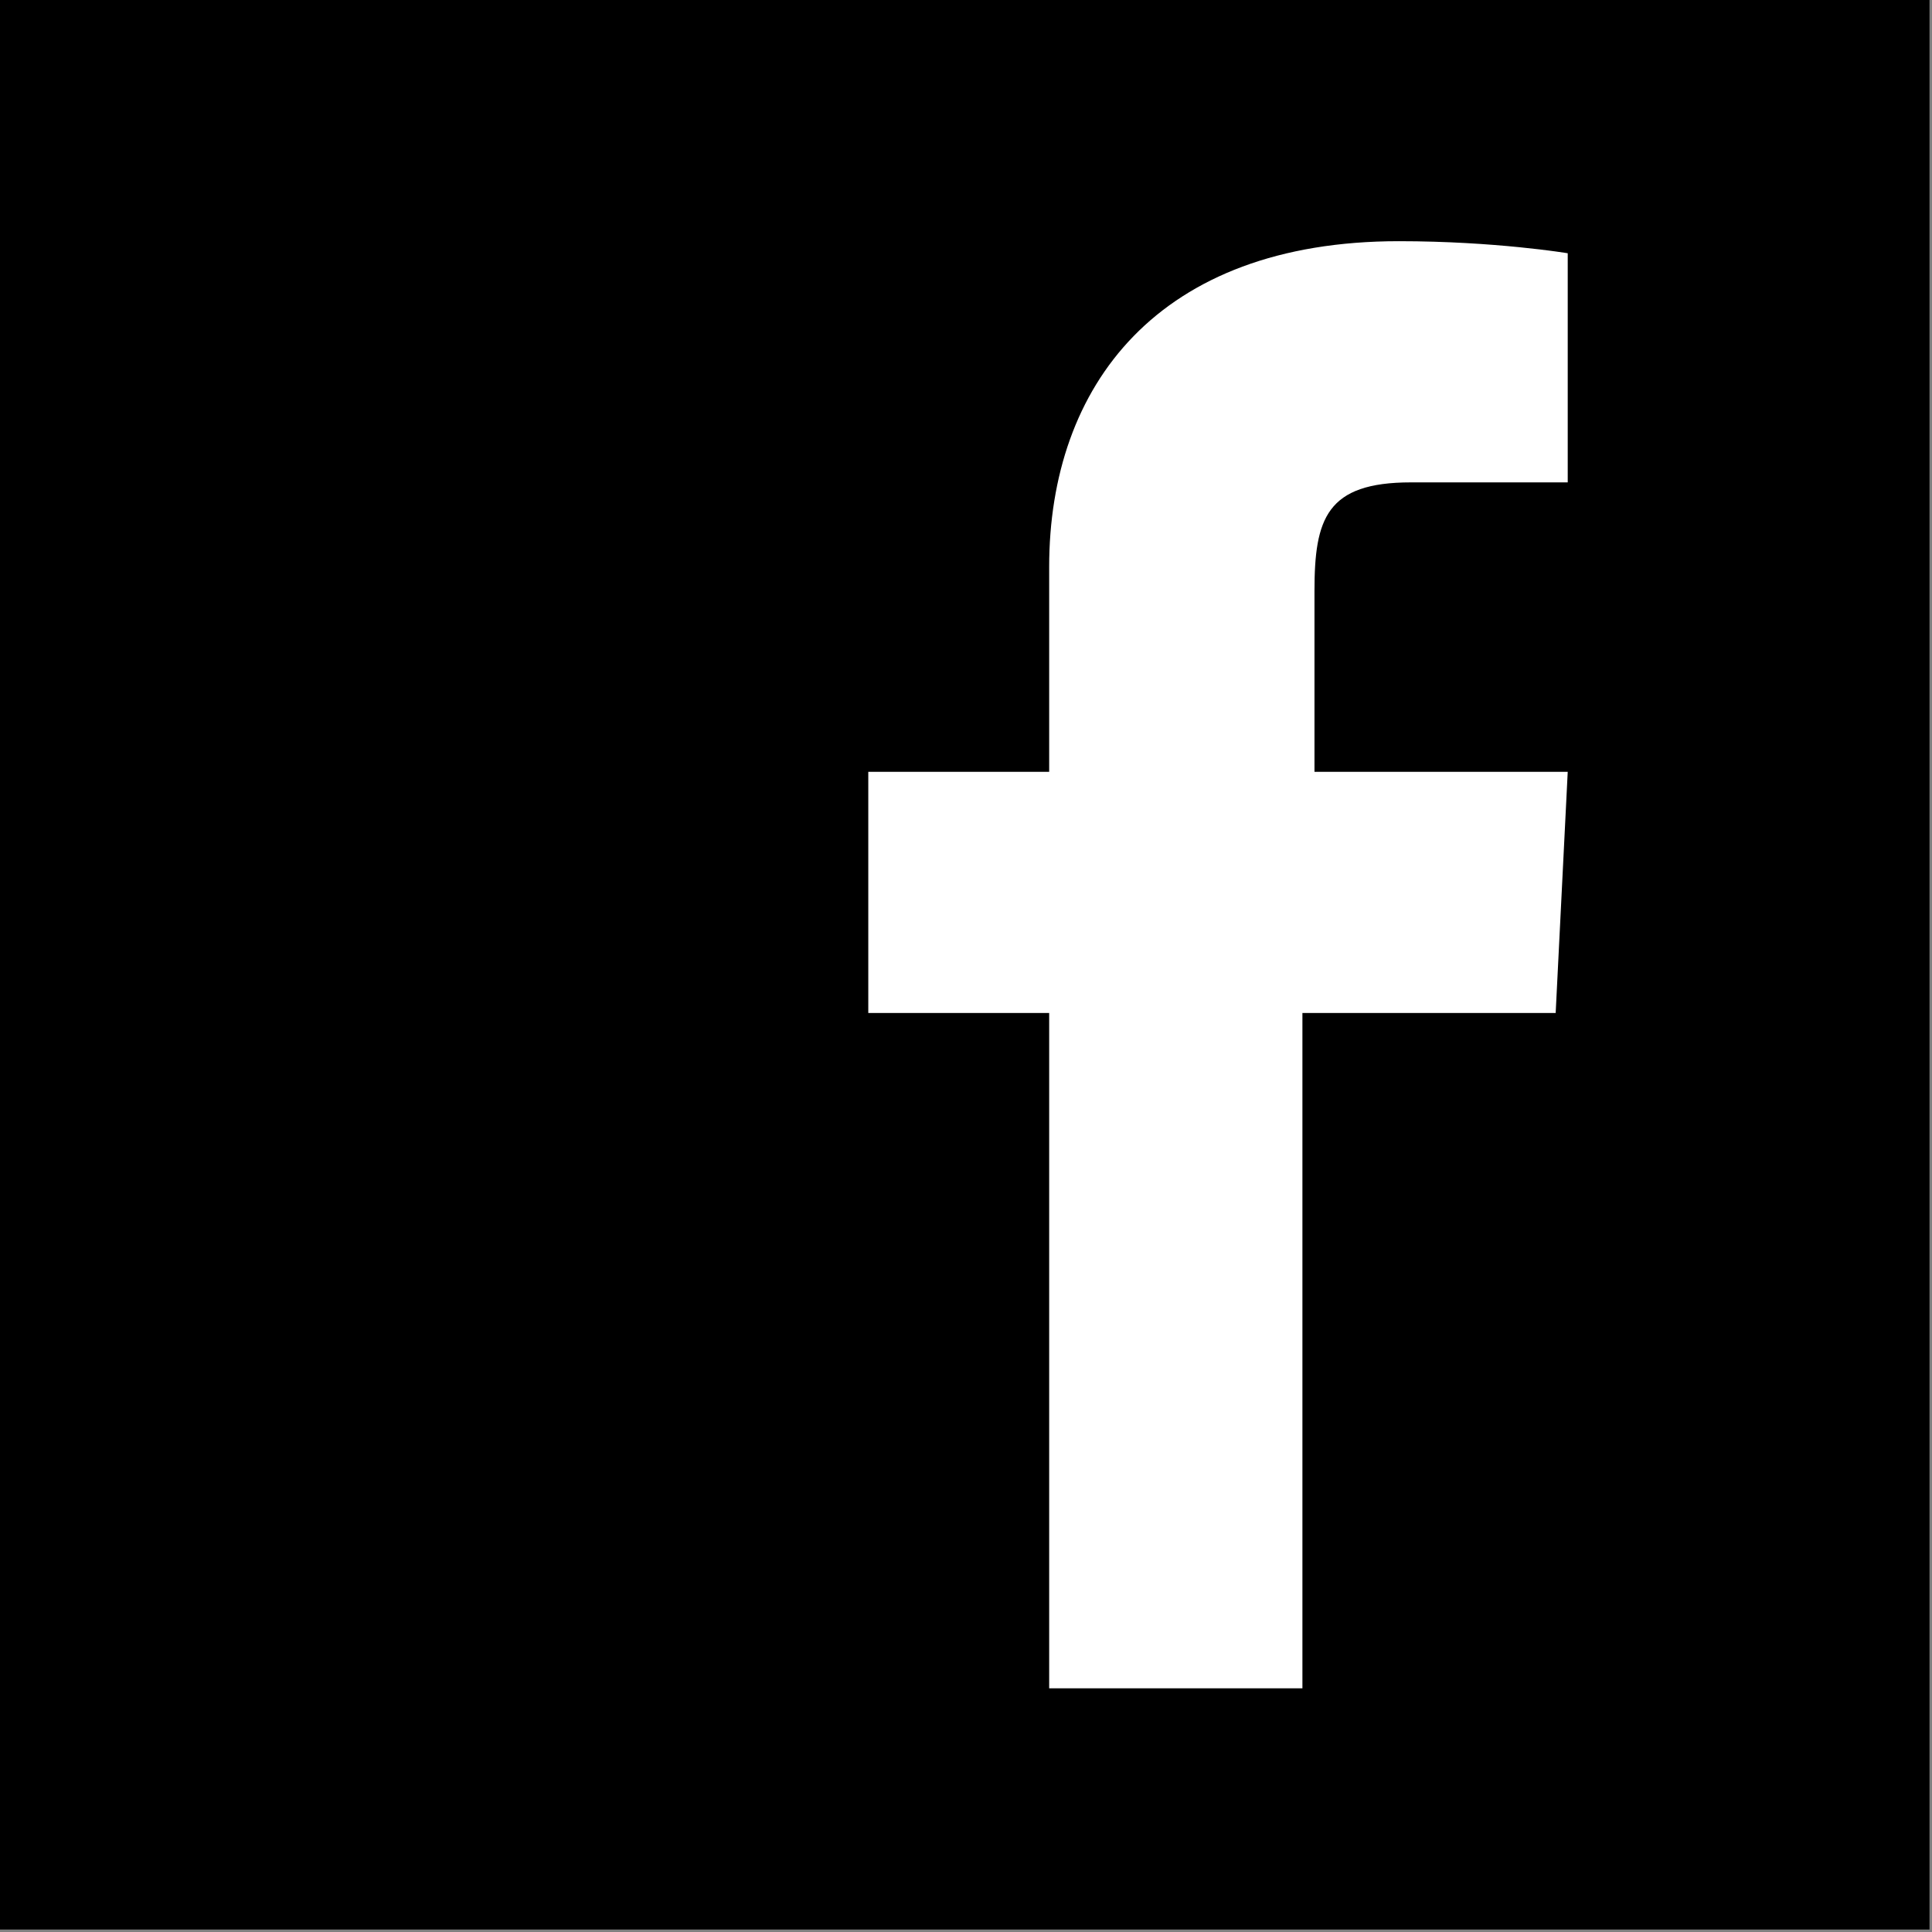
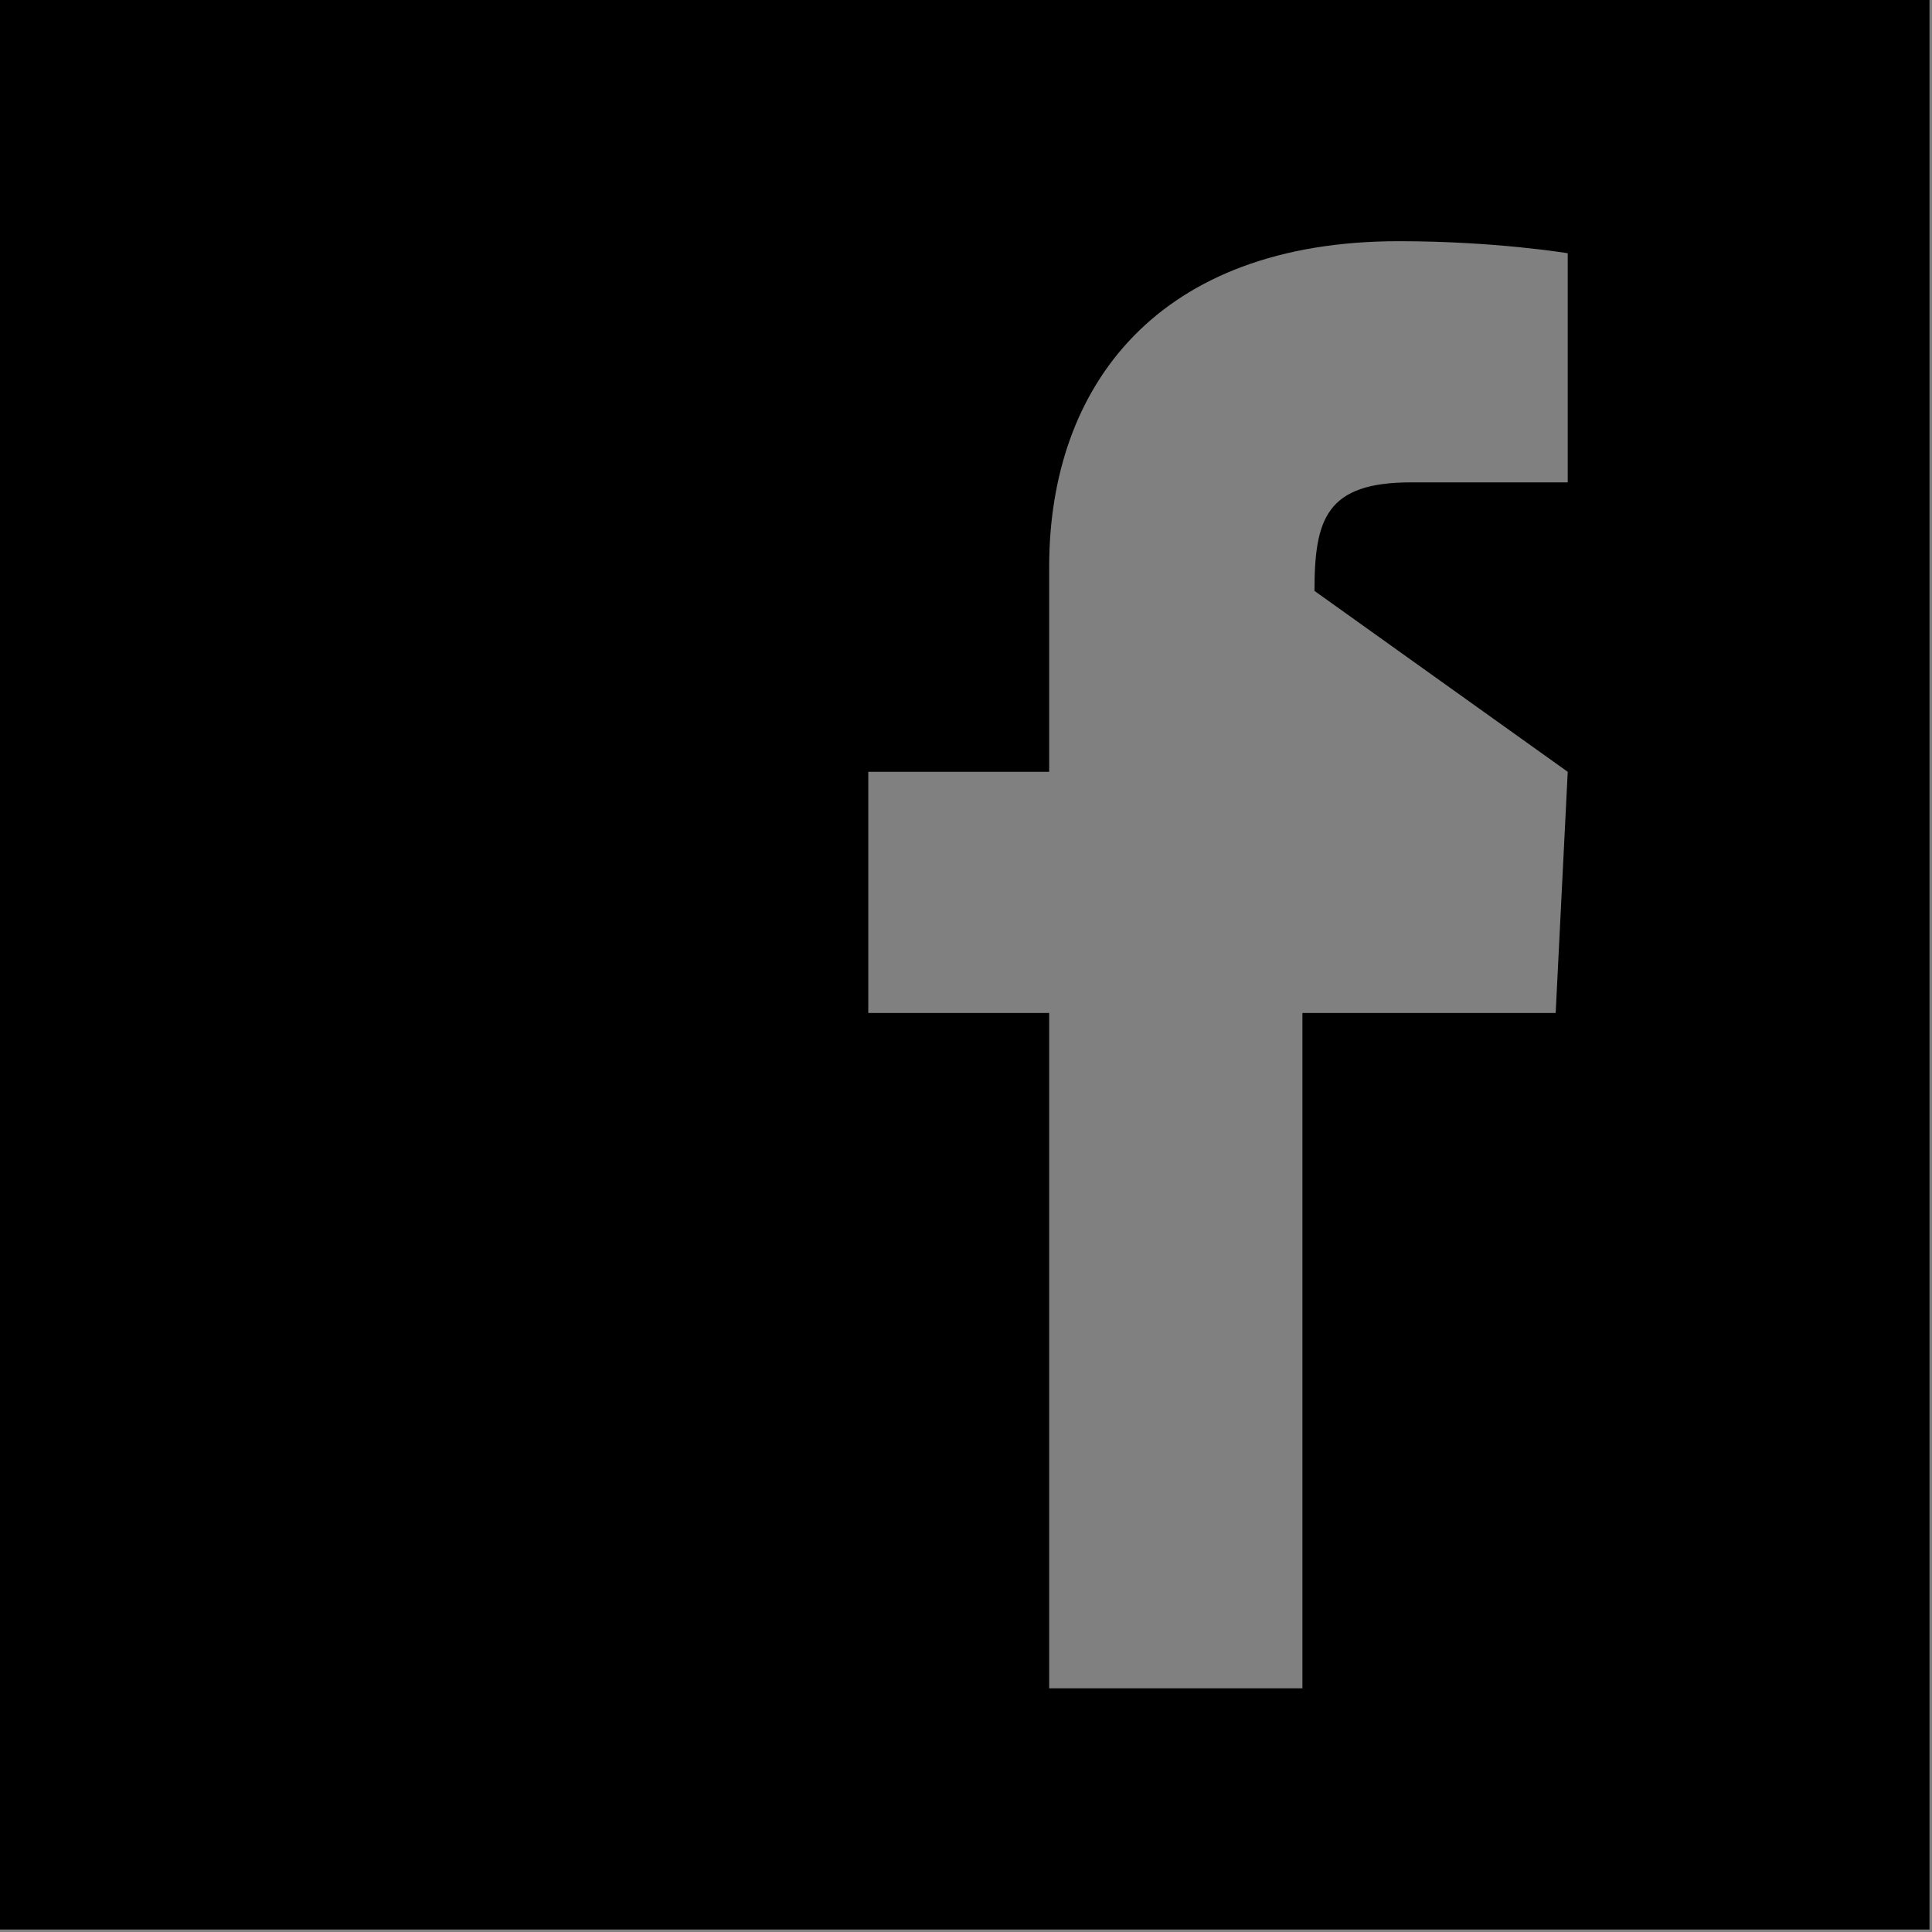
<svg xmlns="http://www.w3.org/2000/svg" width="100%" height="100%" viewBox="0 0 267 267" version="1.1" xml:space="preserve" style="fill-rule:evenodd;clip-rule:evenodd;stroke-linejoin:round;stroke-miterlimit:2;">
  <rect x="0" y="0" width="267" height="267" fill="#808080" stroke="none" />
  <g transform="matrix(8.333,0,0,8.333,7.406,7.407)">
-     <rect x="0" y="0" width="30.222" height="30.222" style="fill:white;" />
-   </g>
+     </g>
  <g transform="matrix(8.333,0,0,8.333,0,0)">
-     <path d="M0,0L0,32L32,32L32,0L0,0ZM25.8,16.8L21.6,16.8L21.6,28L17.4,28L17.4,16.8L14.4,16.8L14.4,12.8L17.4,12.8L17.4,9.4C17.4,6.4 19.2,4 23.2,4C24.8,4 26,4.2 26,4.2L26,8L23.4,8C22,8 21.8,8.6 21.8,9.8L21.8,12.8L26,12.8L25.8,16.8Z" style="fill-rule:nonzero;" />
+     <path d="M0,0L0,32L32,32L32,0L0,0ZM25.8,16.8L21.6,16.8L21.6,28L17.4,28L17.4,16.8L14.4,16.8L14.4,12.8L17.4,12.8L17.4,9.4C17.4,6.4 19.2,4 23.2,4C24.8,4 26,4.2 26,4.2L26,8L23.4,8C22,8 21.8,8.6 21.8,9.8L26,12.8L25.8,16.8Z" style="fill-rule:nonzero;" />
  </g>
</svg>